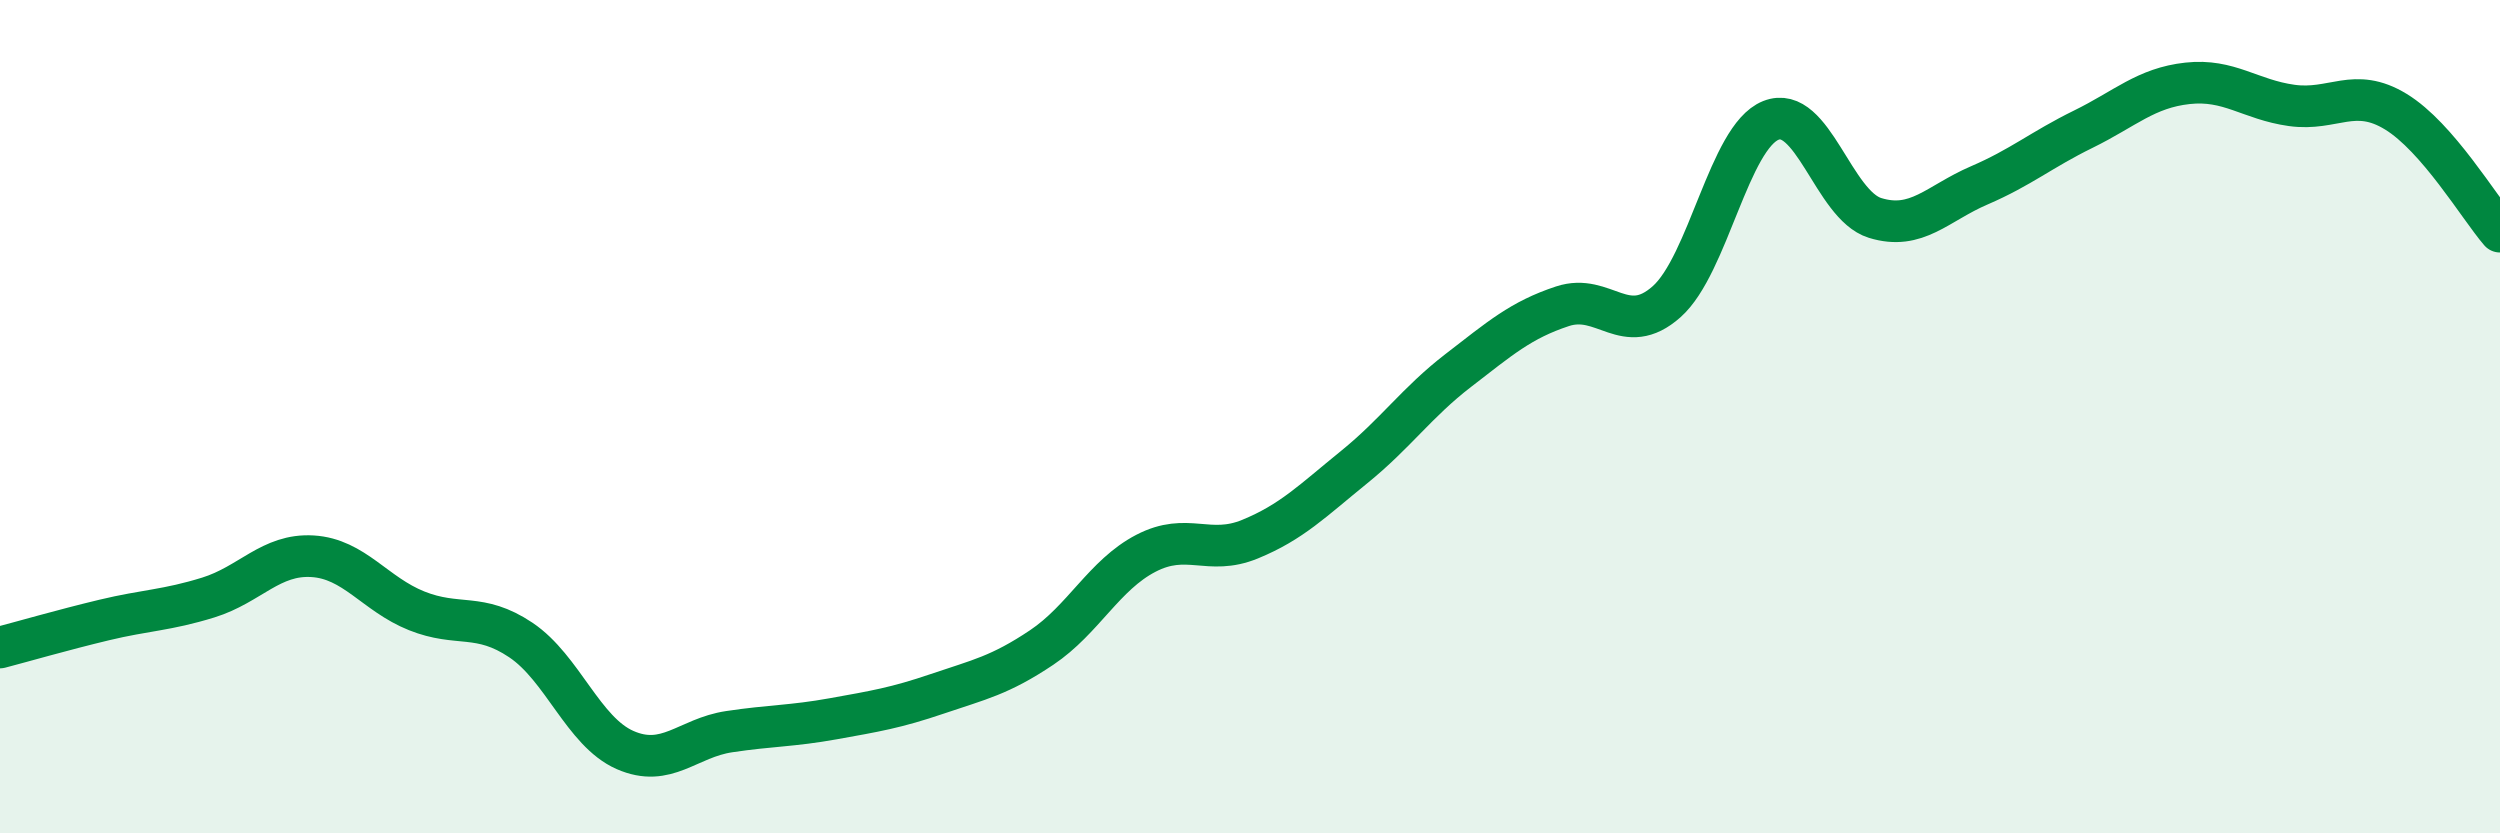
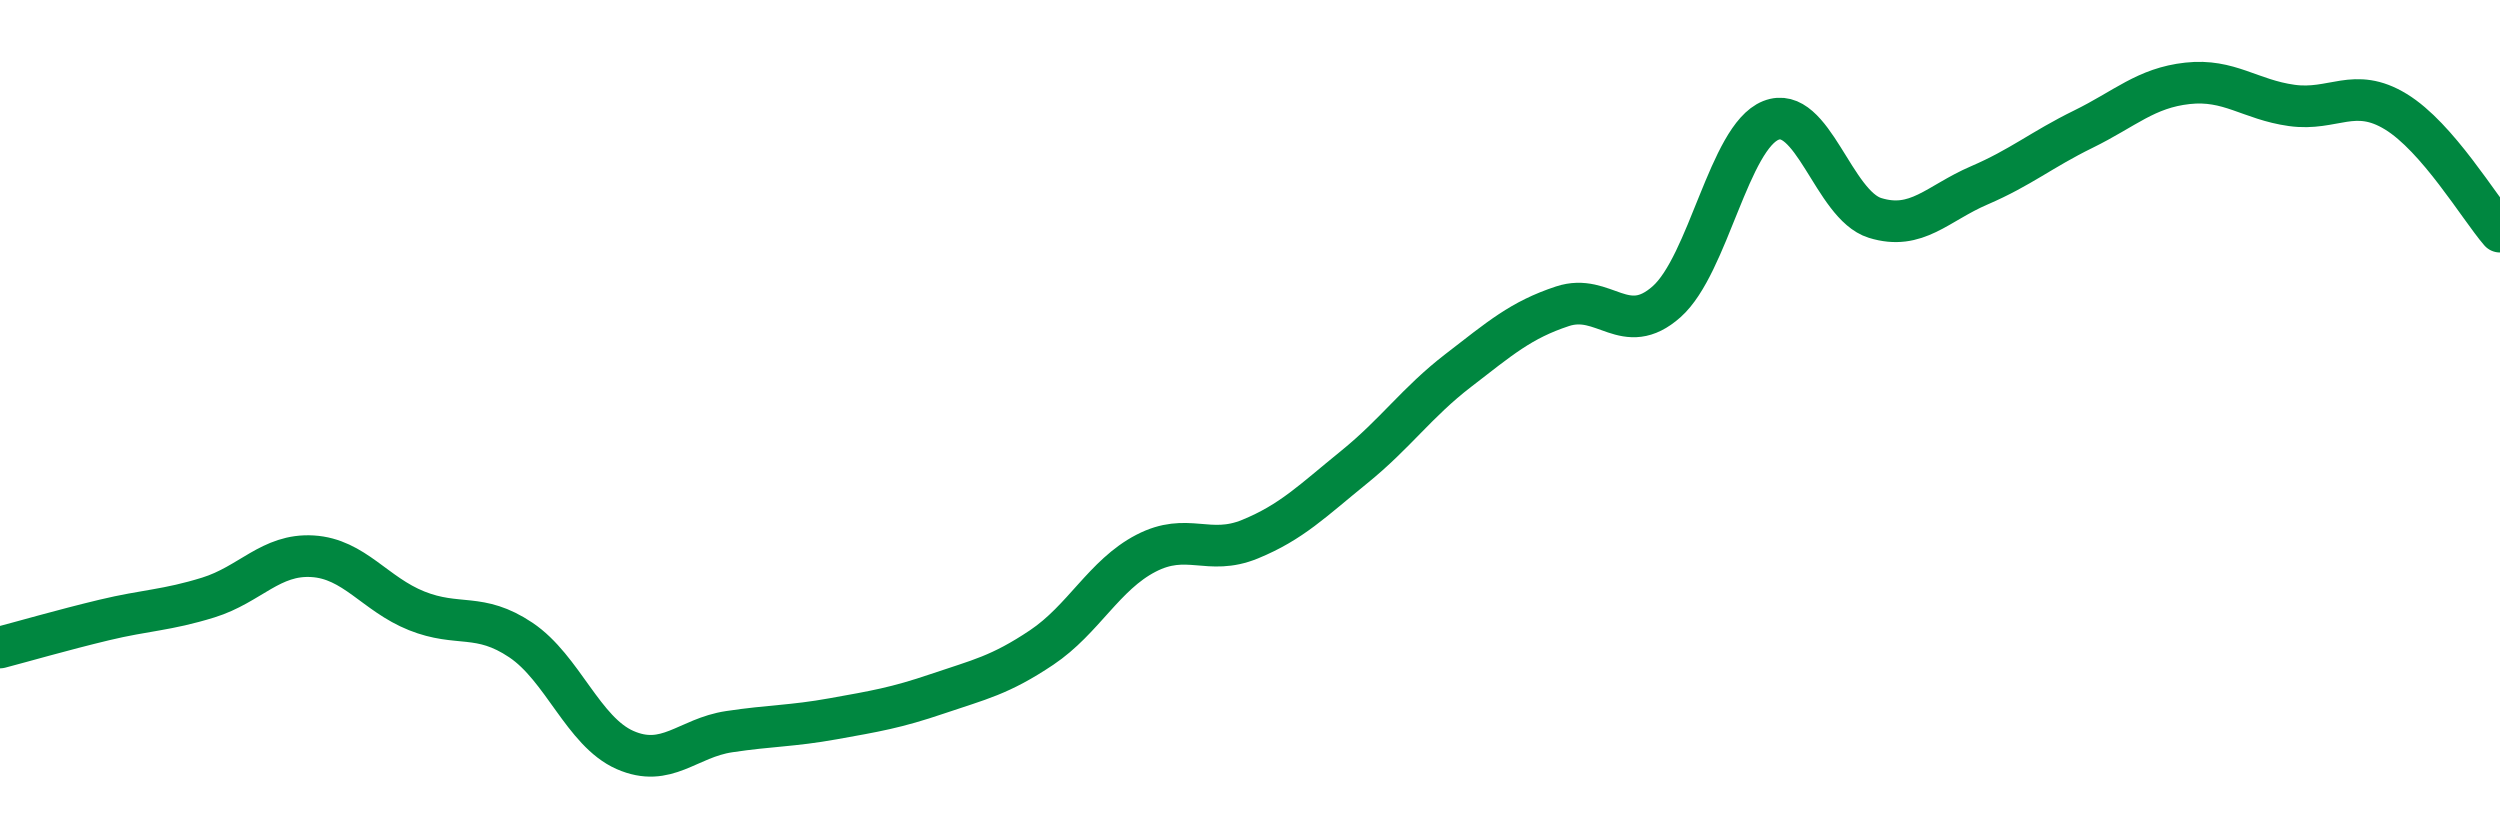
<svg xmlns="http://www.w3.org/2000/svg" width="60" height="20" viewBox="0 0 60 20">
-   <path d="M 0,15.54 C 0.5,15.41 1.5,15.12 2.5,14.88 C 3.5,14.64 4,14.65 5,14.34 C 6,14.03 6.5,13.29 7.5,13.35 C 8.5,13.41 9,14.26 10,14.66 C 11,15.06 11.5,14.69 12.5,15.36 C 13.5,16.03 14,17.56 15,18 C 16,18.44 16.5,17.71 17.5,17.56 C 18.5,17.41 19,17.43 20,17.25 C 21,17.07 21.5,16.99 22.5,16.65 C 23.5,16.31 24,16.21 25,15.54 C 26,14.87 26.5,13.8 27.5,13.28 C 28.5,12.76 29,13.35 30,12.94 C 31,12.53 31.5,12.02 32.5,11.21 C 33.5,10.4 34,9.66 35,8.89 C 36,8.12 36.5,7.68 37.5,7.35 C 38.5,7.02 39,8.13 40,7.24 C 41,6.35 41.5,3.29 42.5,2.89 C 43.5,2.49 44,4.92 45,5.23 C 46,5.54 46.5,4.88 47.5,4.45 C 48.5,4.02 49,3.59 50,3.1 C 51,2.61 51.5,2.11 52.5,2 C 53.5,1.89 54,2.39 55,2.53 C 56,2.67 56.5,2.07 57.5,2.68 C 58.5,3.29 59.5,4.98 60,5.56L60 20L0 20Z" fill="#008740" opacity="0.1" stroke-linecap="round" stroke-linejoin="round" />
  <path d="M 0,15.54 C 0.5,15.41 1.5,15.12 2.5,14.88 C 3.5,14.64 4,14.65 5,14.34 C 6,14.03 6.5,13.29 7.5,13.35 C 8.5,13.41 9,14.26 10,14.66 C 11,15.06 11.5,14.69 12.5,15.36 C 13.5,16.03 14,17.56 15,18 C 16,18.44 16.5,17.71 17.5,17.56 C 18.5,17.41 19,17.43 20,17.25 C 21,17.07 21.5,16.99 22.5,16.65 C 23.5,16.31 24,16.21 25,15.54 C 26,14.87 26.5,13.8 27.5,13.28 C 28.5,12.76 29,13.35 30,12.94 C 31,12.53 31.5,12.02 32.5,11.21 C 33.5,10.4 34,9.66 35,8.89 C 36,8.12 36.5,7.68 37.5,7.35 C 38.5,7.02 39,8.13 40,7.24 C 41,6.35 41.5,3.29 42.5,2.89 C 43.5,2.49 44,4.92 45,5.23 C 46,5.54 46.5,4.88 47.5,4.45 C 48.5,4.02 49,3.59 50,3.1 C 51,2.61 51.5,2.11 52.5,2 C 53.5,1.89 54,2.39 55,2.53 C 56,2.67 56.5,2.07 57.5,2.68 C 58.5,3.29 59.5,4.98 60,5.56" stroke="#008740" stroke-width="1" fill="none" stroke-linecap="round" stroke-linejoin="round" />
</svg>